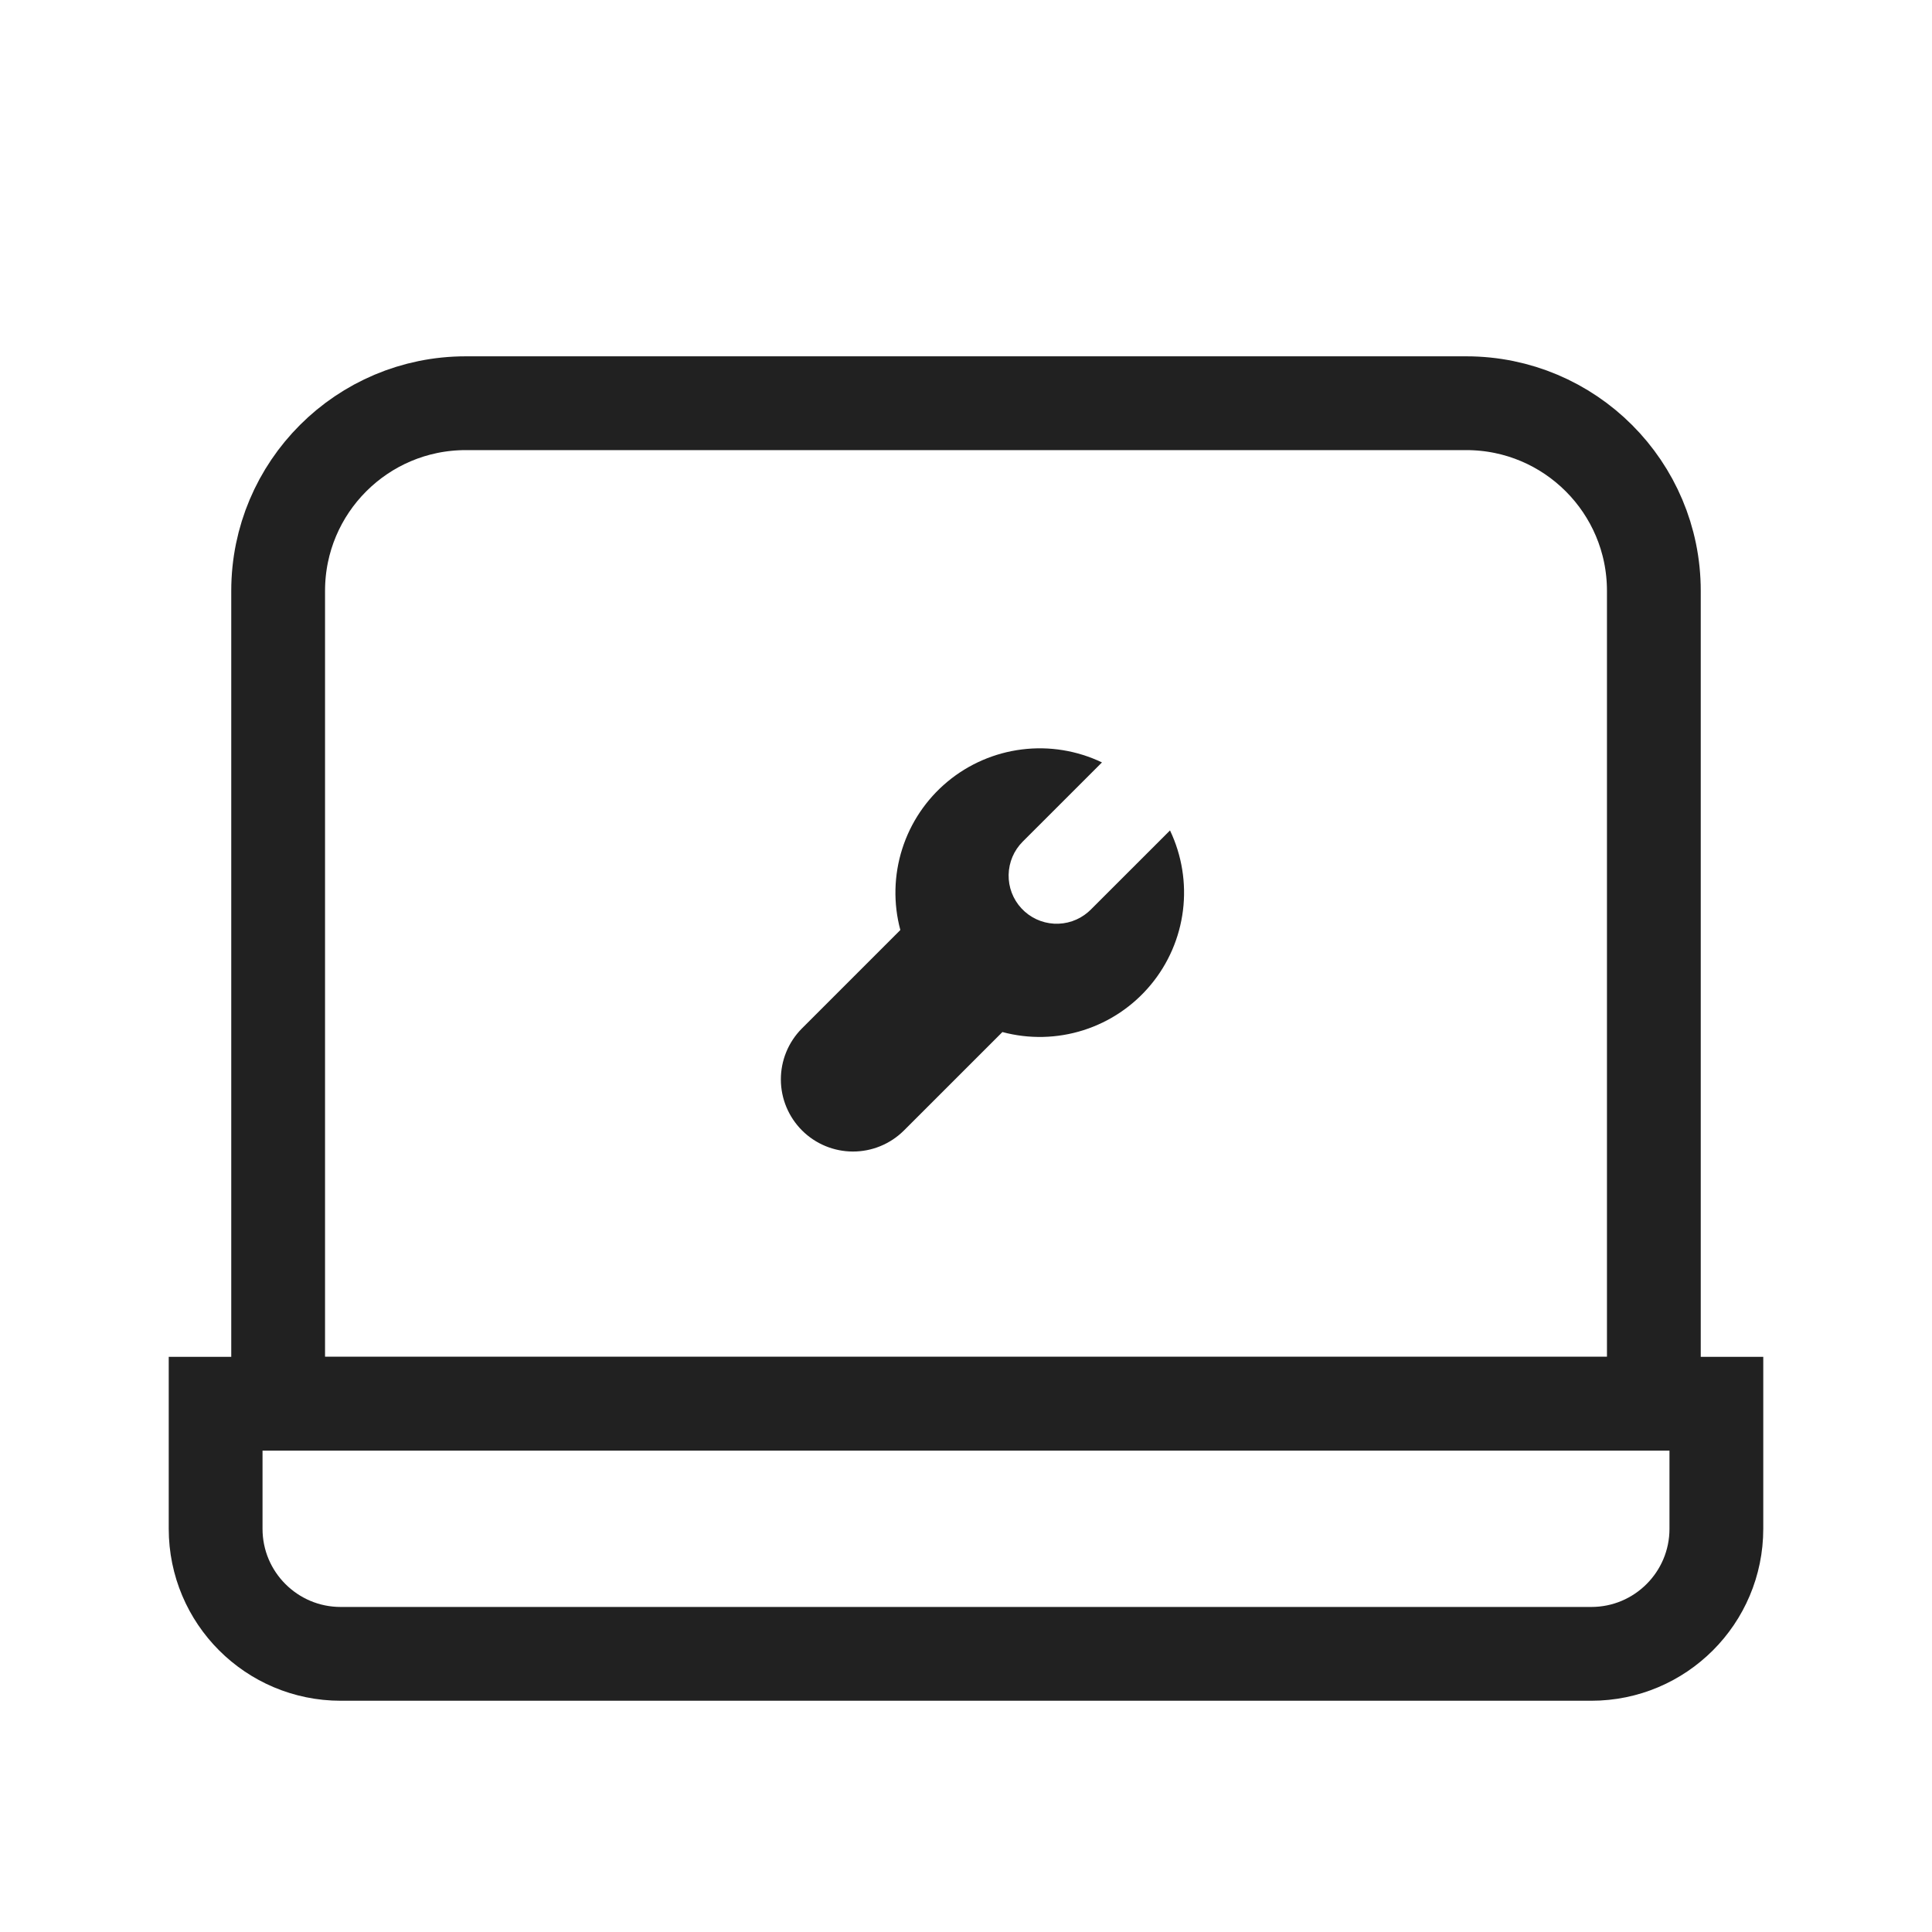
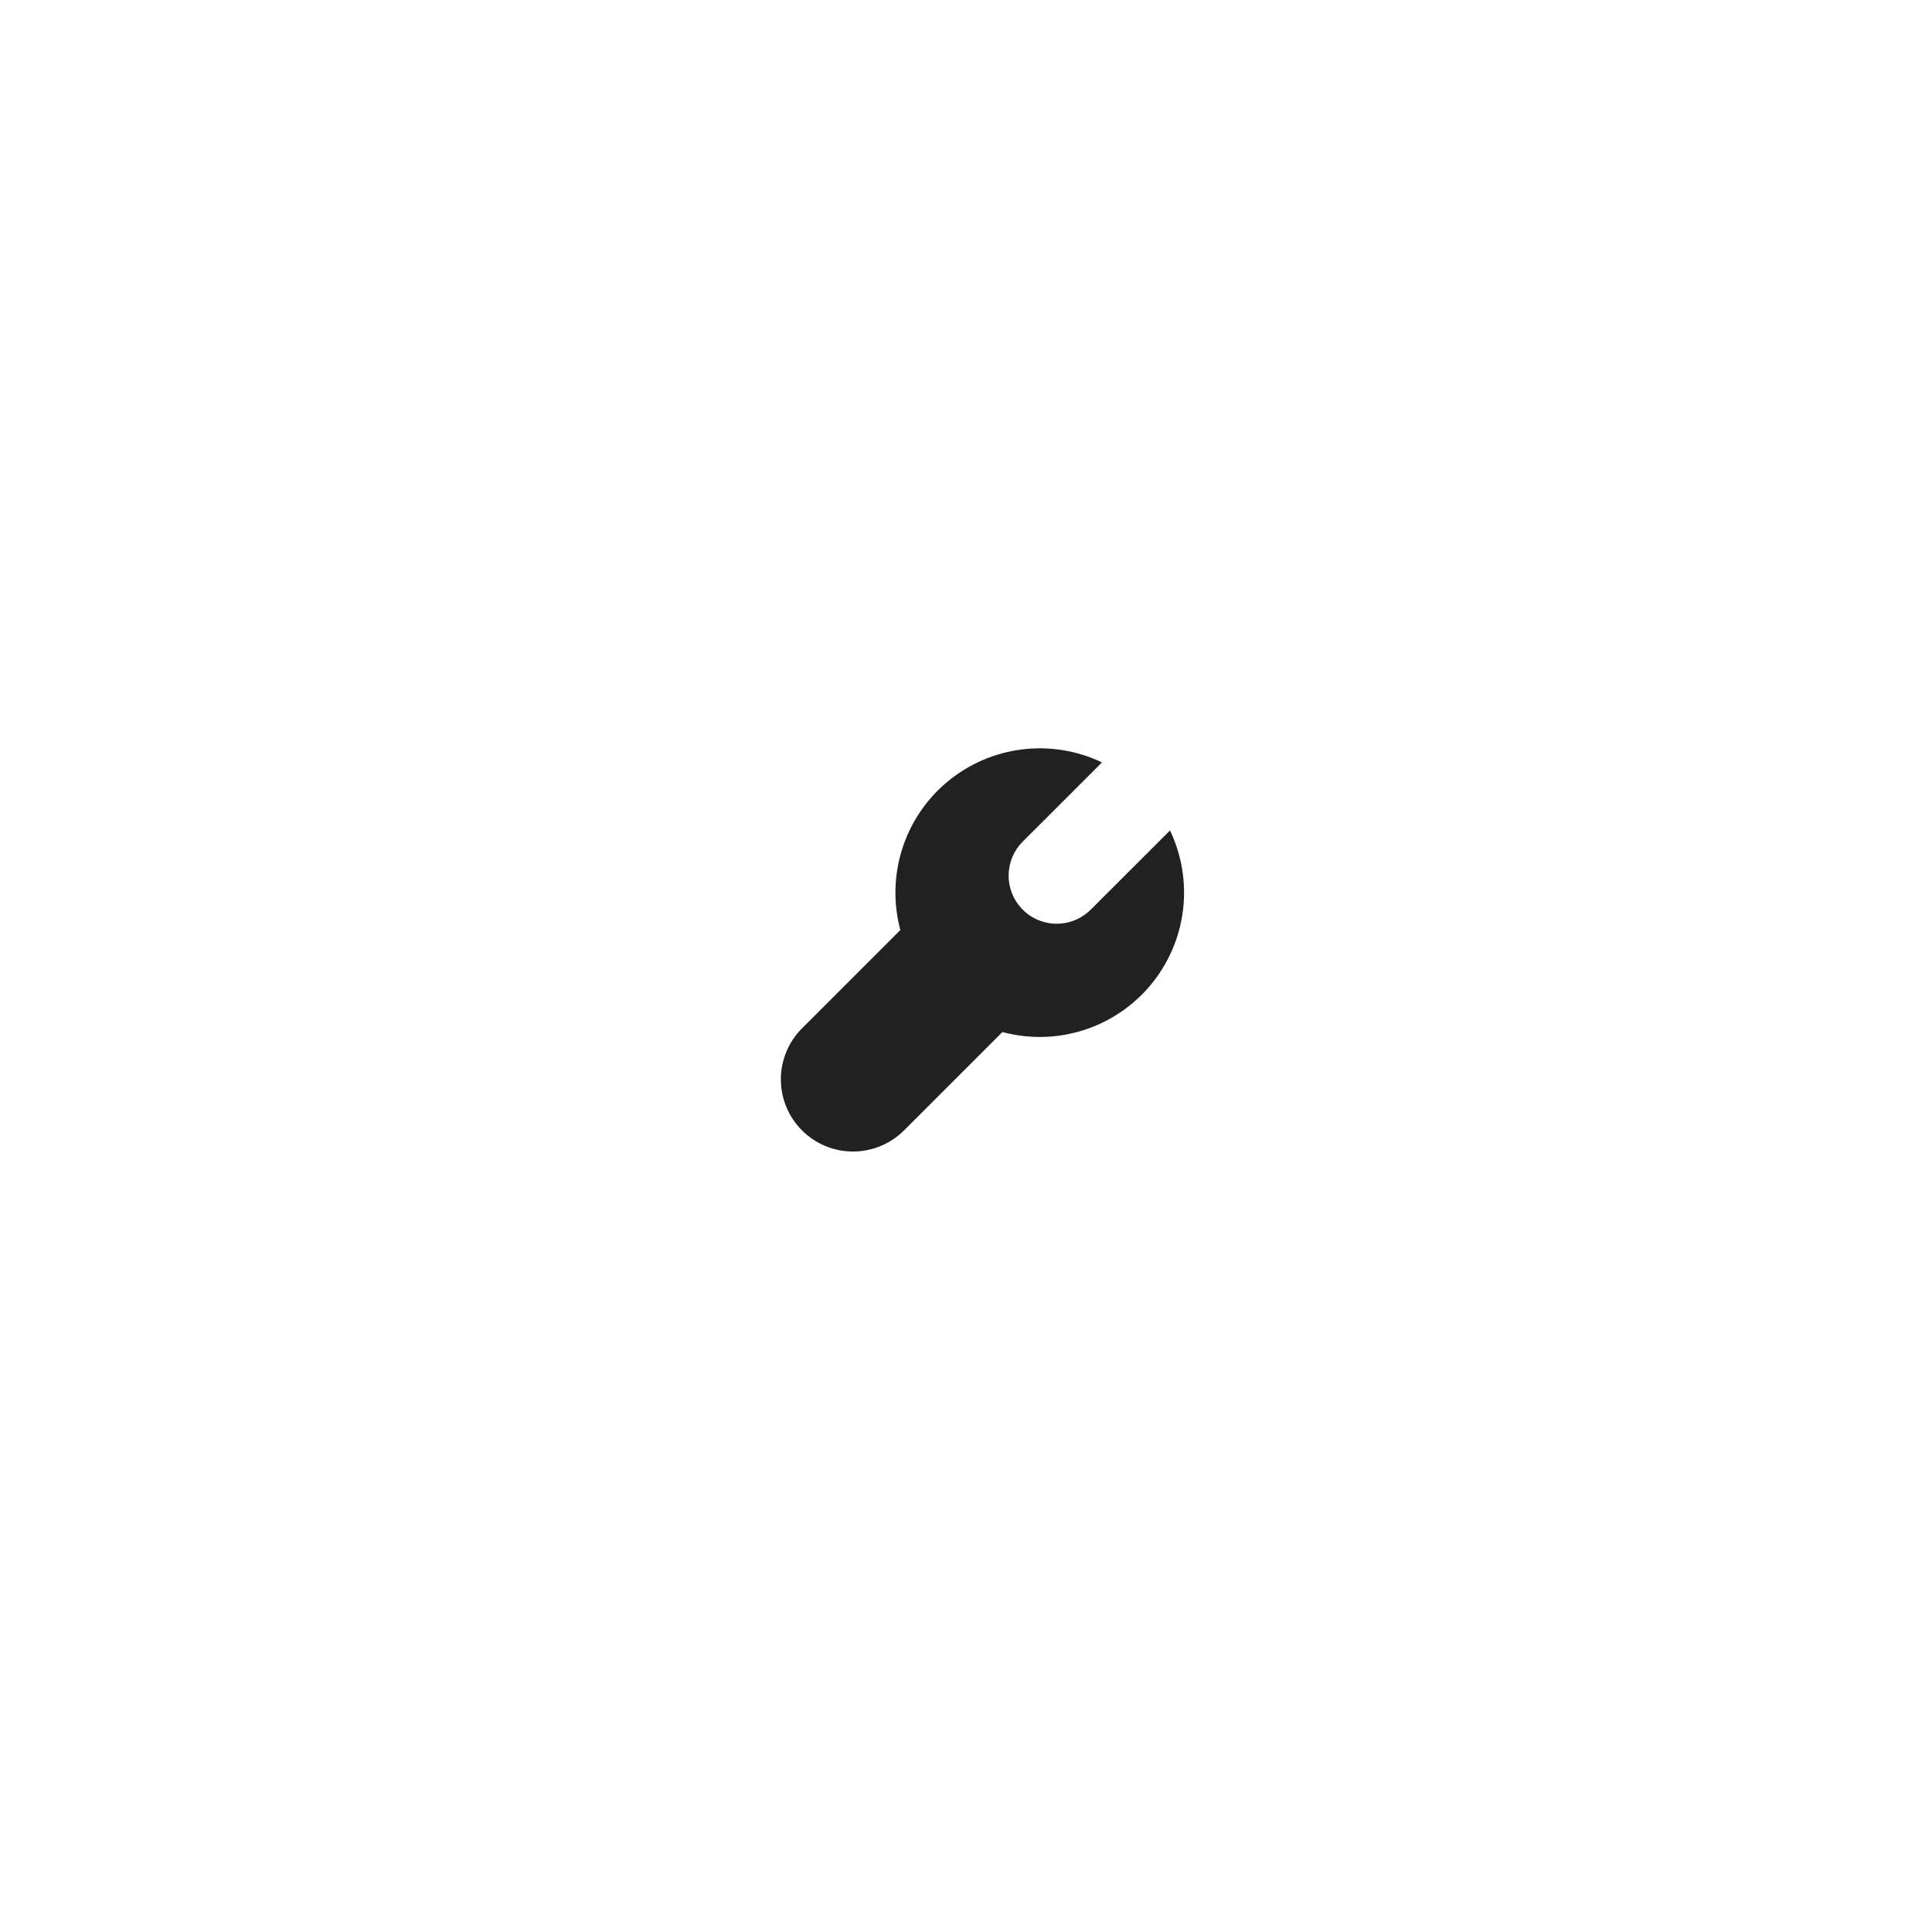
<svg xmlns="http://www.w3.org/2000/svg" width="64" height="64" viewBox="0 0 64 64" fill="none">
-   <path d="M9.214 19.572C9.214 16.139 11.997 13.357 15.429 13.357H48.572C52.004 13.357 54.786 16.139 54.786 19.572V46.5H9.214V19.572Z" stroke="#212121" stroke-width="3.107" />
-   <path d="M56.857 46.5H7.143V50.643C7.143 52.931 8.998 54.786 11.286 54.786H52.714C55.002 54.786 56.857 52.931 56.857 50.643V46.5Z" stroke="#212121" stroke-width="3.107" />
  <path d="M38.758 27.509C39.151 28.334 39.3 29.254 39.187 30.16C39.074 31.067 38.703 31.923 38.119 32.625C37.535 33.328 36.762 33.849 35.891 34.126C35.02 34.403 34.088 34.424 33.206 34.188L29.936 37.457C29.487 37.9 28.88 38.148 28.249 38.146C27.618 38.144 27.013 37.892 26.567 37.446C26.121 36.999 25.869 36.395 25.867 35.764C25.865 35.132 26.113 34.526 26.556 34.077L29.825 30.808C29.588 29.925 29.61 28.993 29.887 28.122C30.163 27.251 30.684 26.478 31.387 25.893C32.09 25.309 32.945 24.939 33.852 24.826C34.759 24.712 35.679 24.862 36.504 25.256L33.879 27.88C33.587 28.171 33.42 28.565 33.412 28.977C33.404 29.39 33.556 29.789 33.837 30.091C34.118 30.394 34.505 30.575 34.916 30.598C35.328 30.621 35.733 30.484 36.045 30.214L36.133 30.133L38.758 27.509Z" fill="#212121" />
</svg>